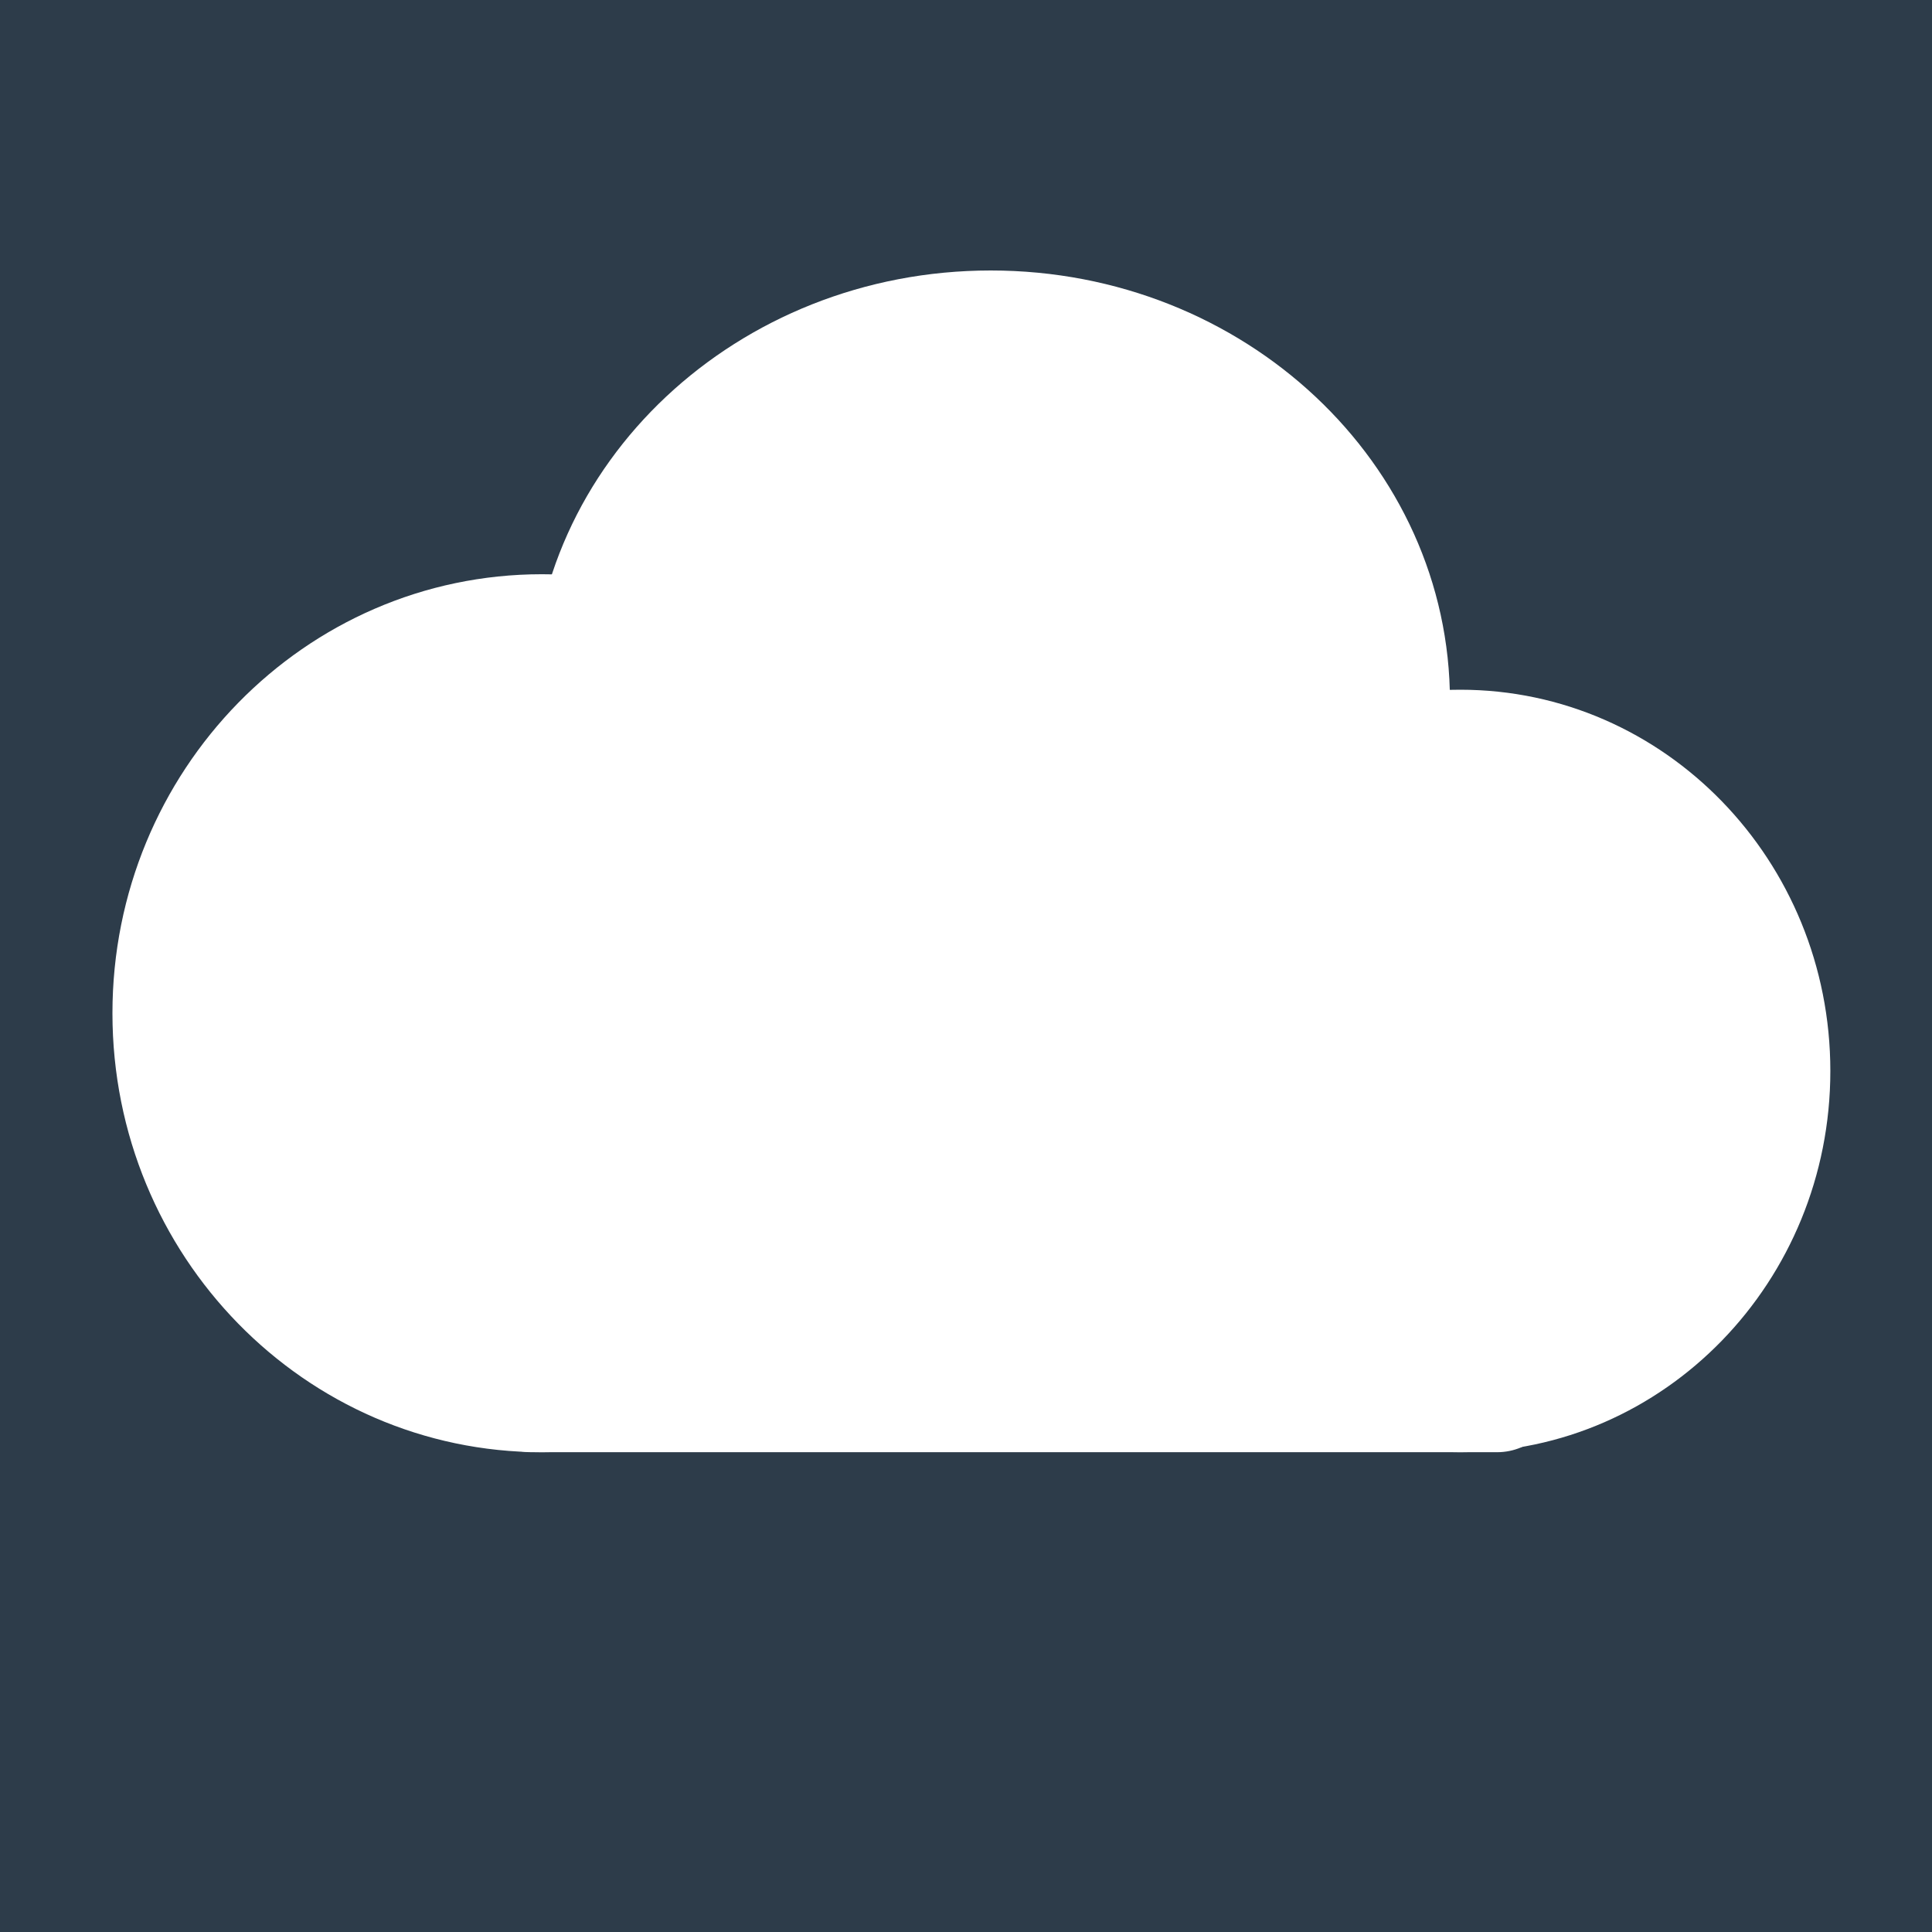
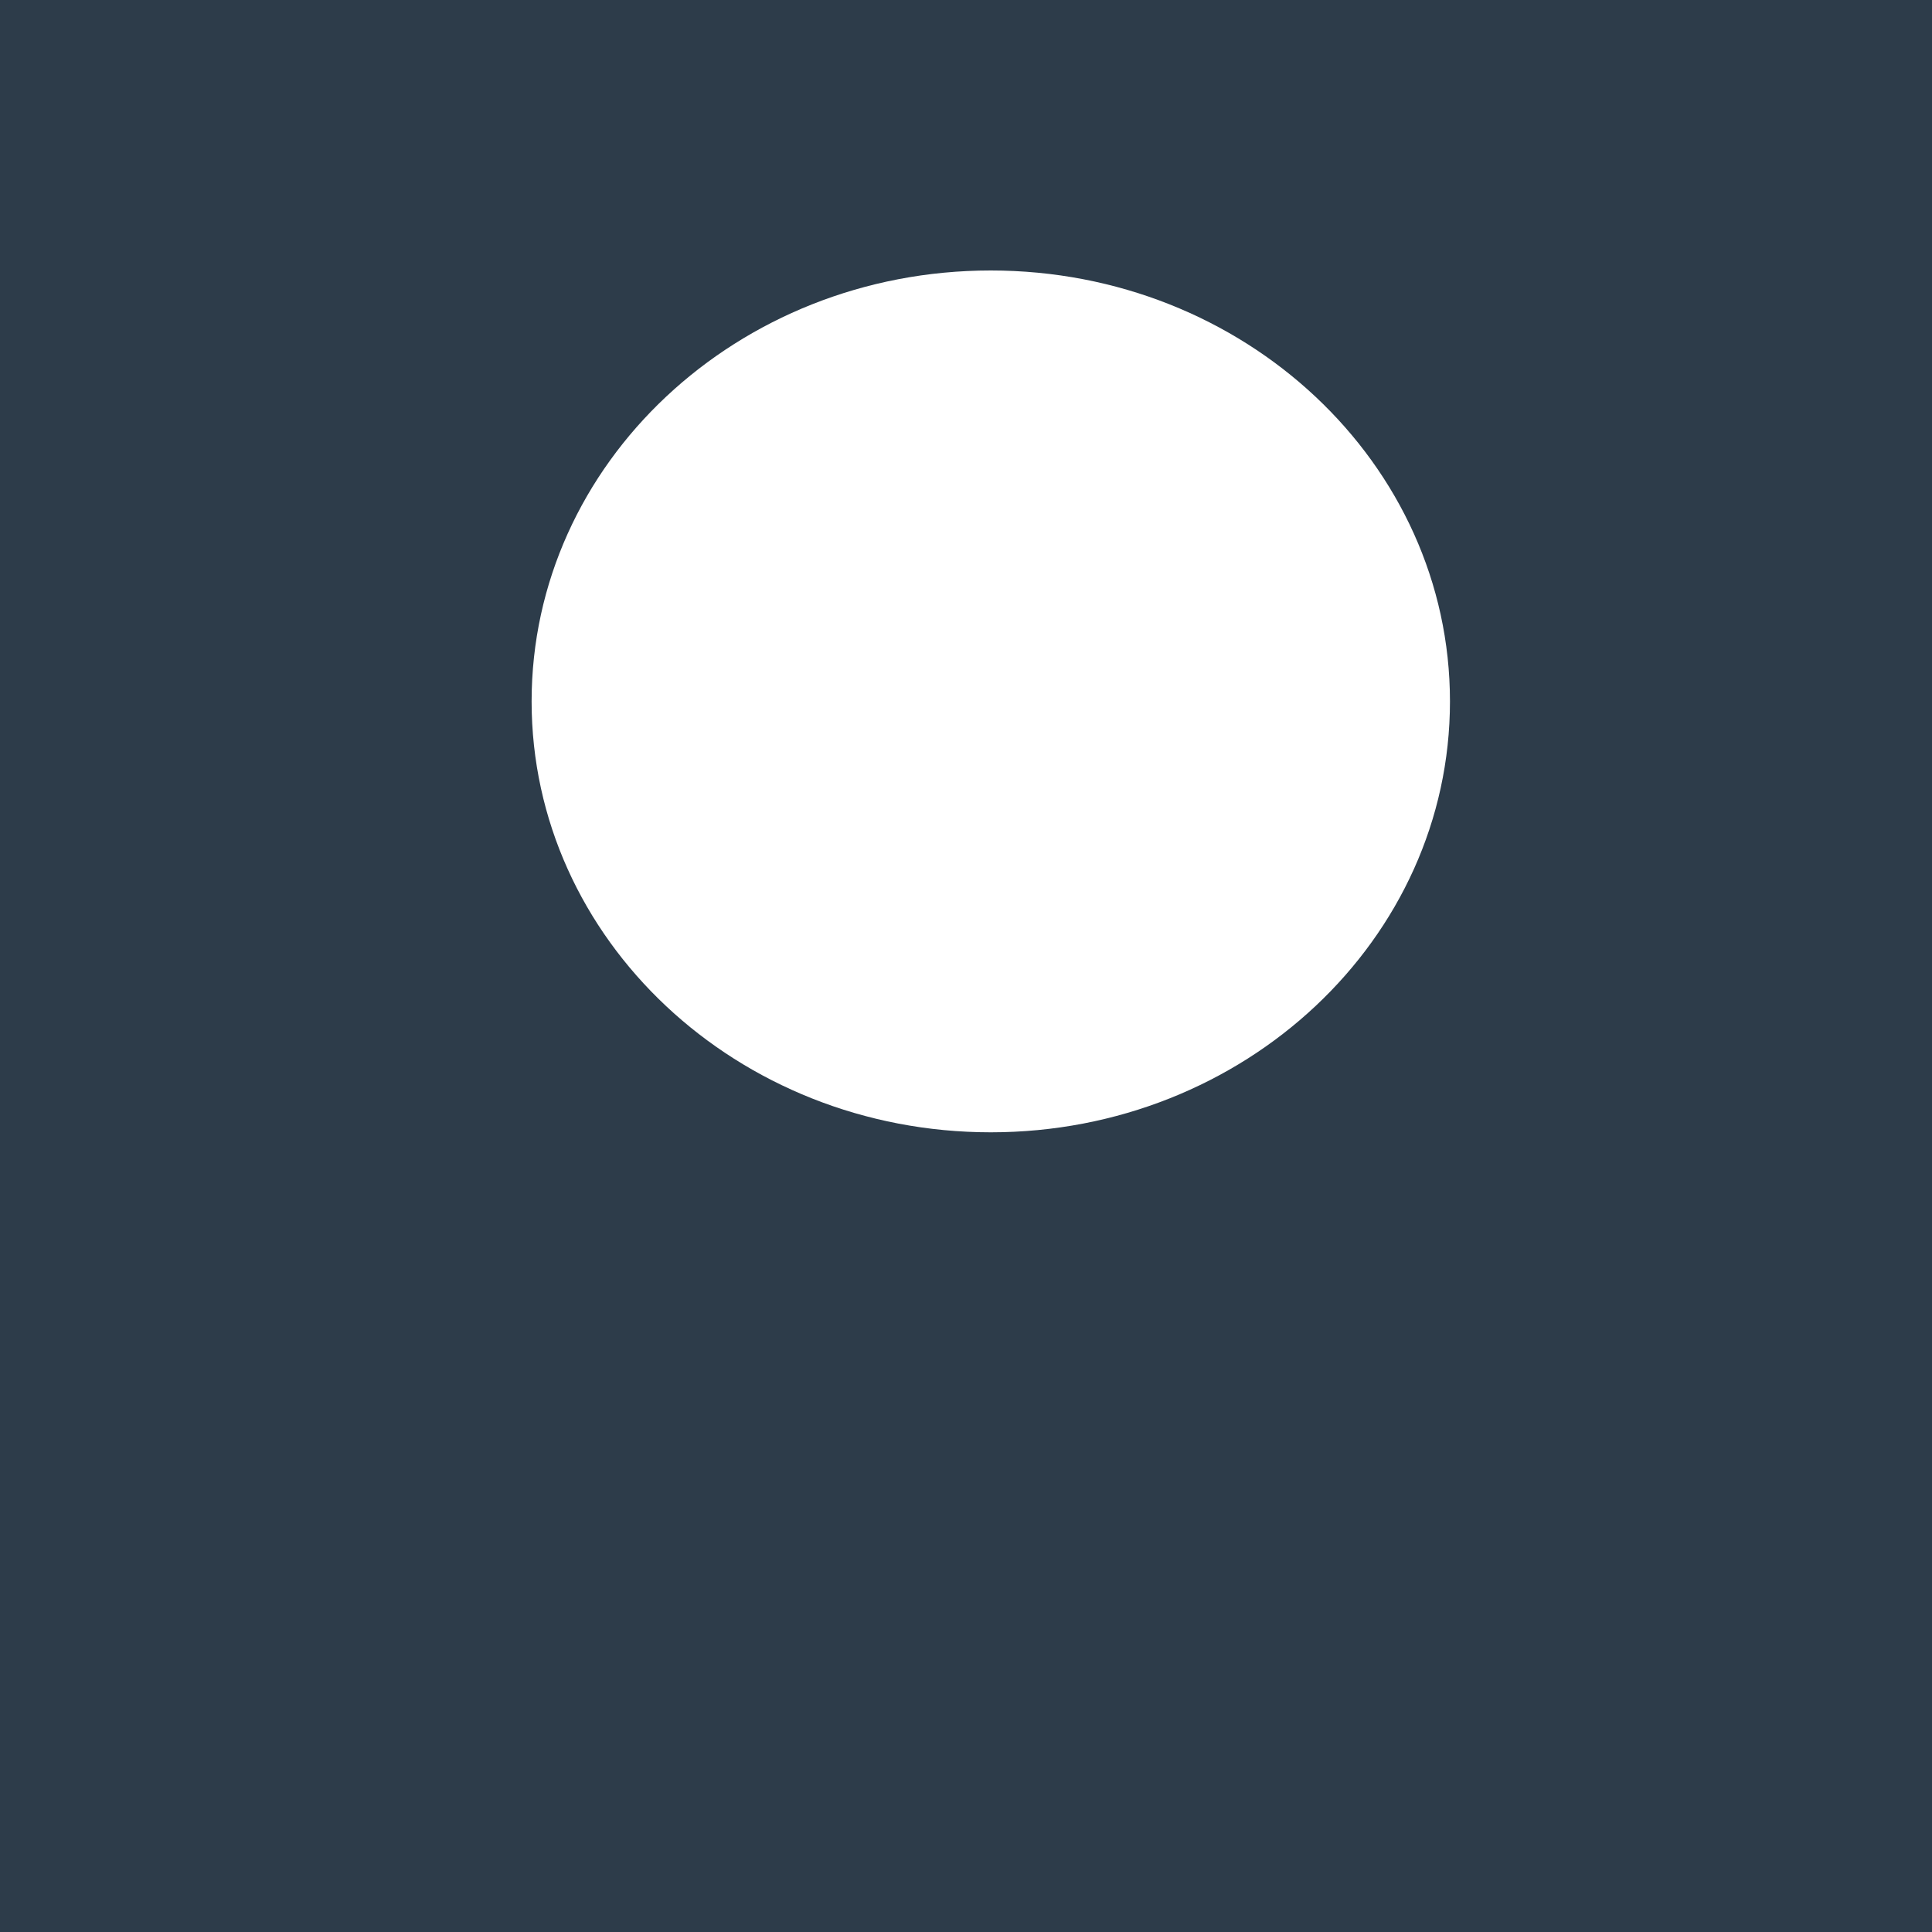
<svg xmlns="http://www.w3.org/2000/svg" xml:space="preserve" id="Layer_2" x="0" y="0" style="enable-background:new 0 0 500 500" version="1.1" viewBox="0 0 500 500">
  <style>.st1{fill:#fff}</style>
  <path d="M-1-3h501v503H-1z" style="fill:#2d3c4a" />
  <g id="Layer_1">
-     <path d="M251.4 262.22c0-62.75-49.76-113.61-111.15-113.61-61.38 0-111.15 50.87-111.15 113.61 0 62.75 49.76 113.61 111.15 113.61 61.39 0 111.15-50.86 111.15-113.61zM282.15 277.17c0-54.49 42.88-98.67 95.77-98.67 52.89 0 95.77 44.17 95.77 98.67 0 54.49-42.88 98.66-95.77 98.66-52.89 0-95.77-44.17-95.77-98.66z" class="st1" />
    <path d="M375.25 181.52c0 61.59-53.2 111.52-118.84 111.52-65.63 0-118.83-49.93-118.83-111.52 0-61.59 53.2-111.52 118.83-111.52 65.64 0 118.84 49.93 118.84 111.52z" class="st1" />
-     <path d="M403.47 359.8c0 8.86-7.18 16.03-16.03 16.03H137.58c-8.86 0-16.03-7.18-16.03-16.03v-84.9c0-8.85 7.18-16.04 16.03-16.04h249.85c8.85 0 16.03 7.18 16.03 16.04v84.9z" class="st1" />
  </g>
</svg>